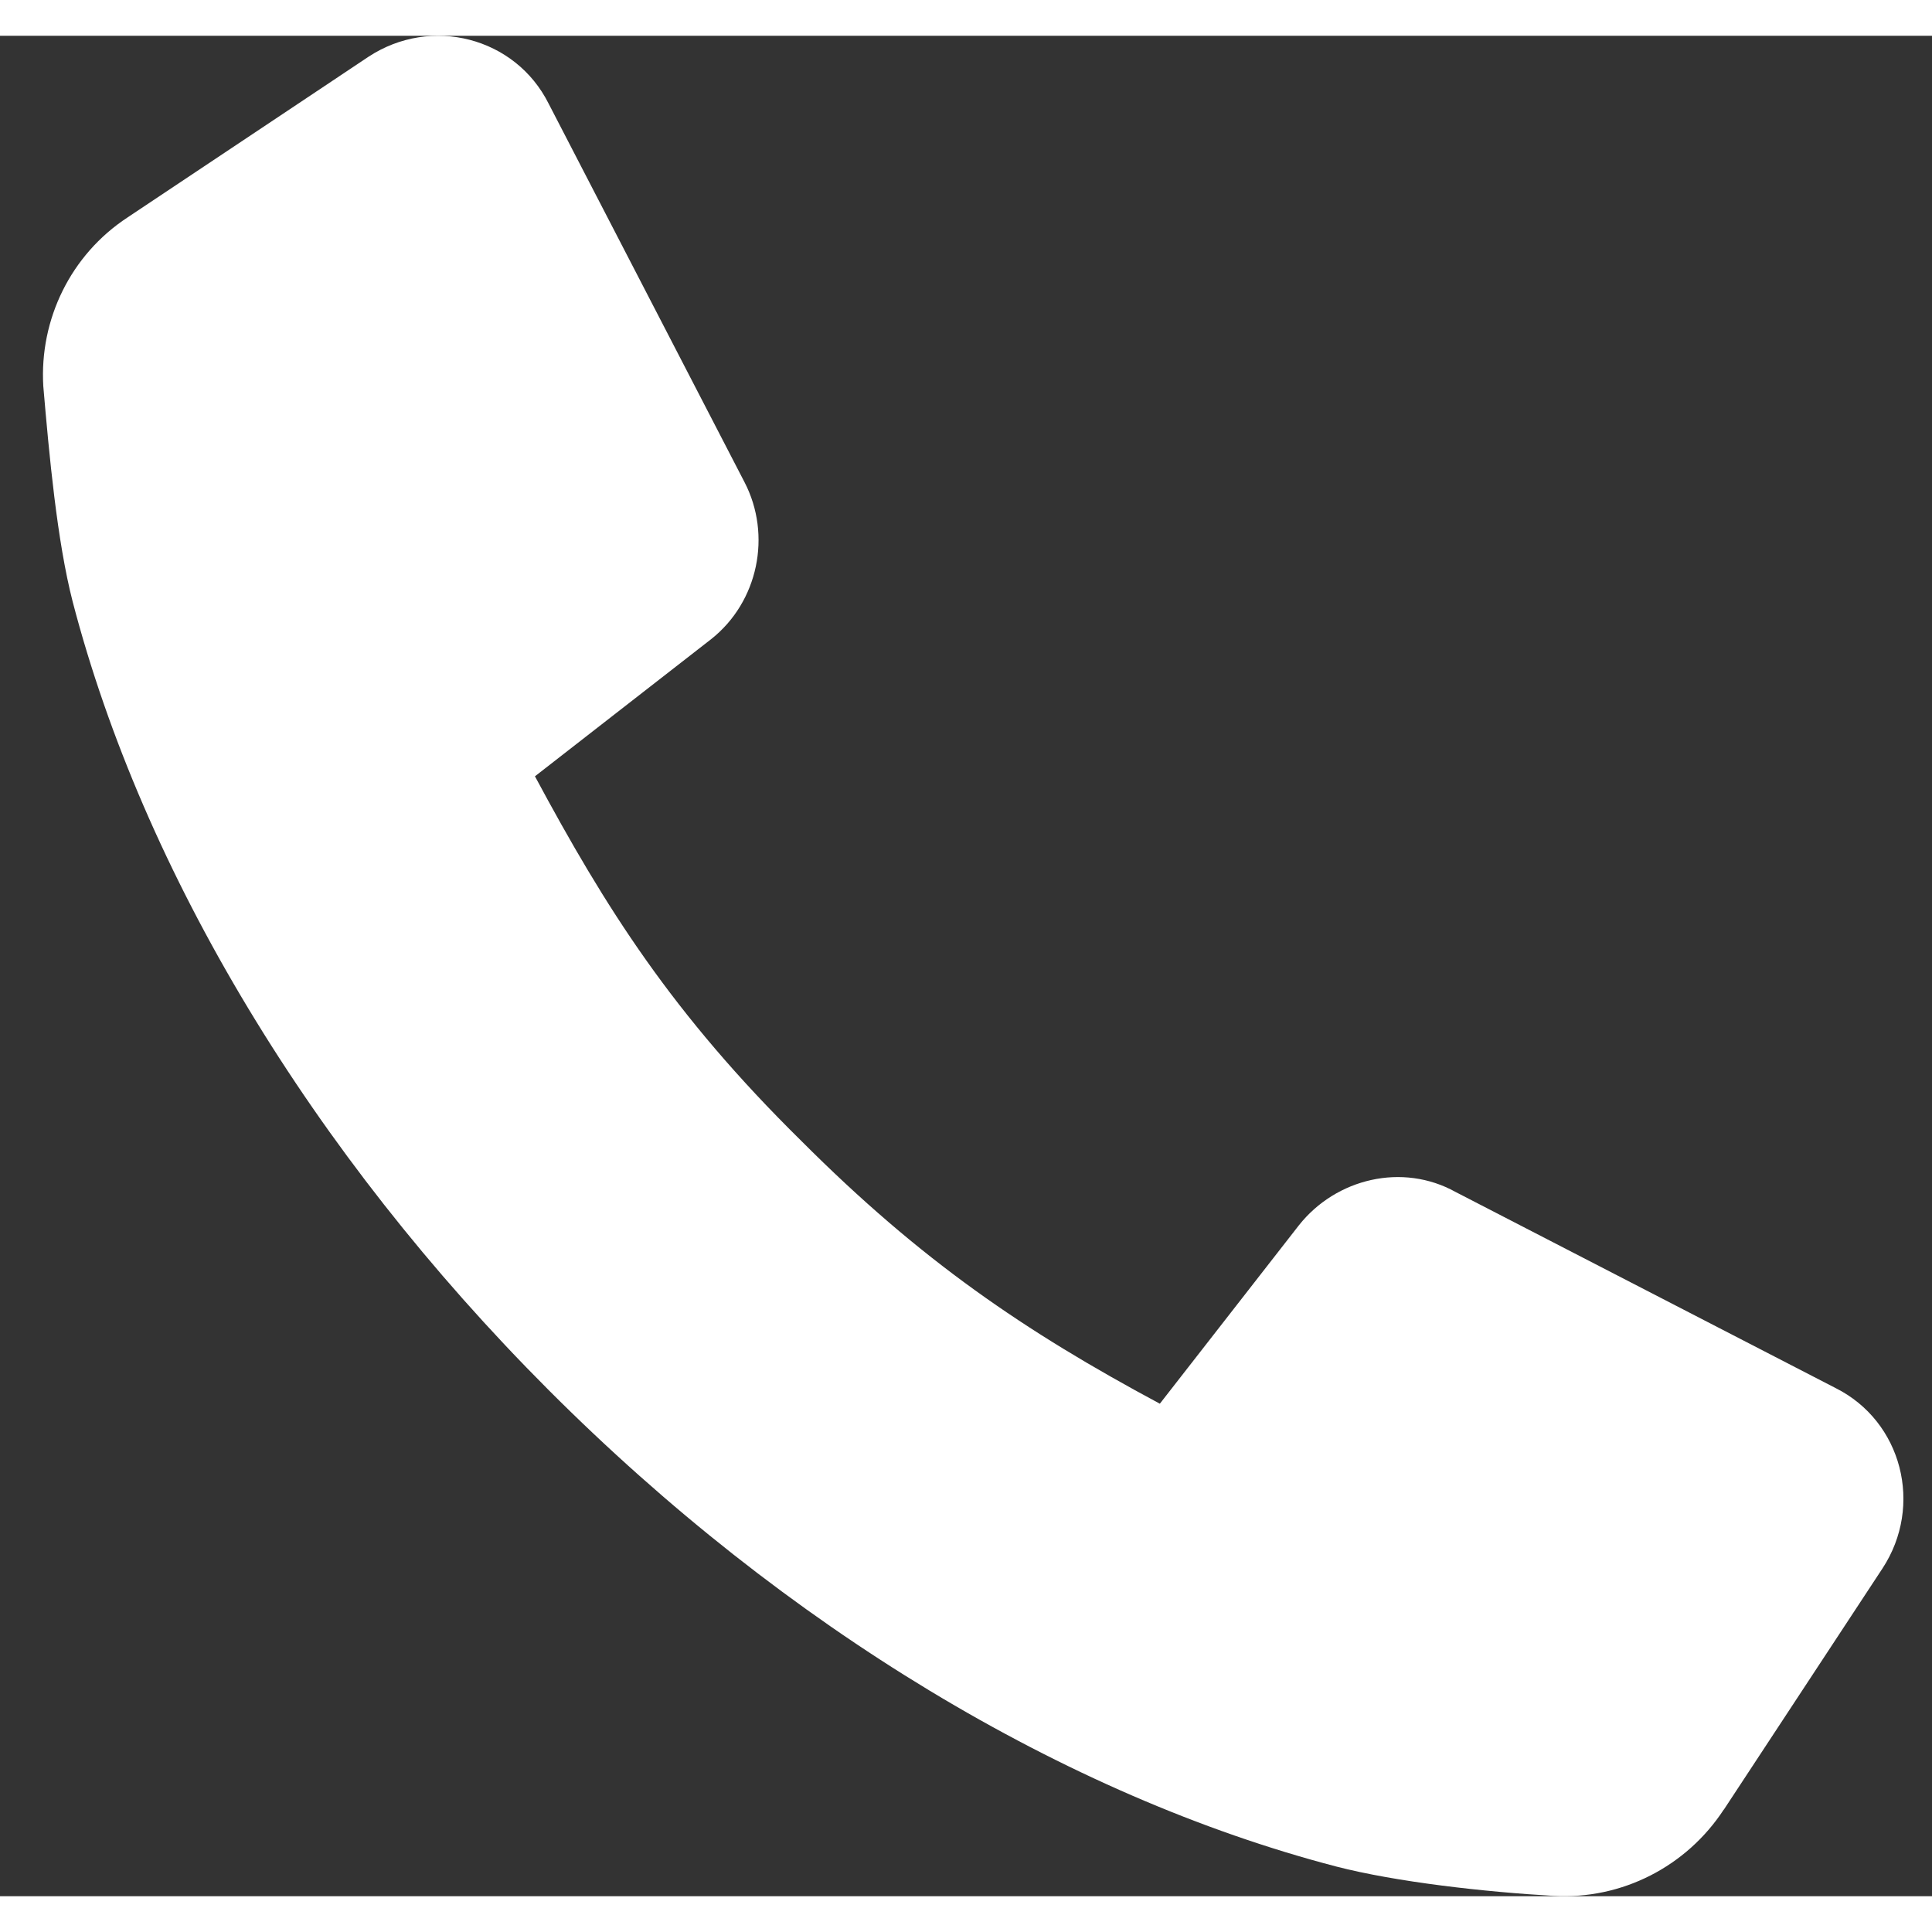
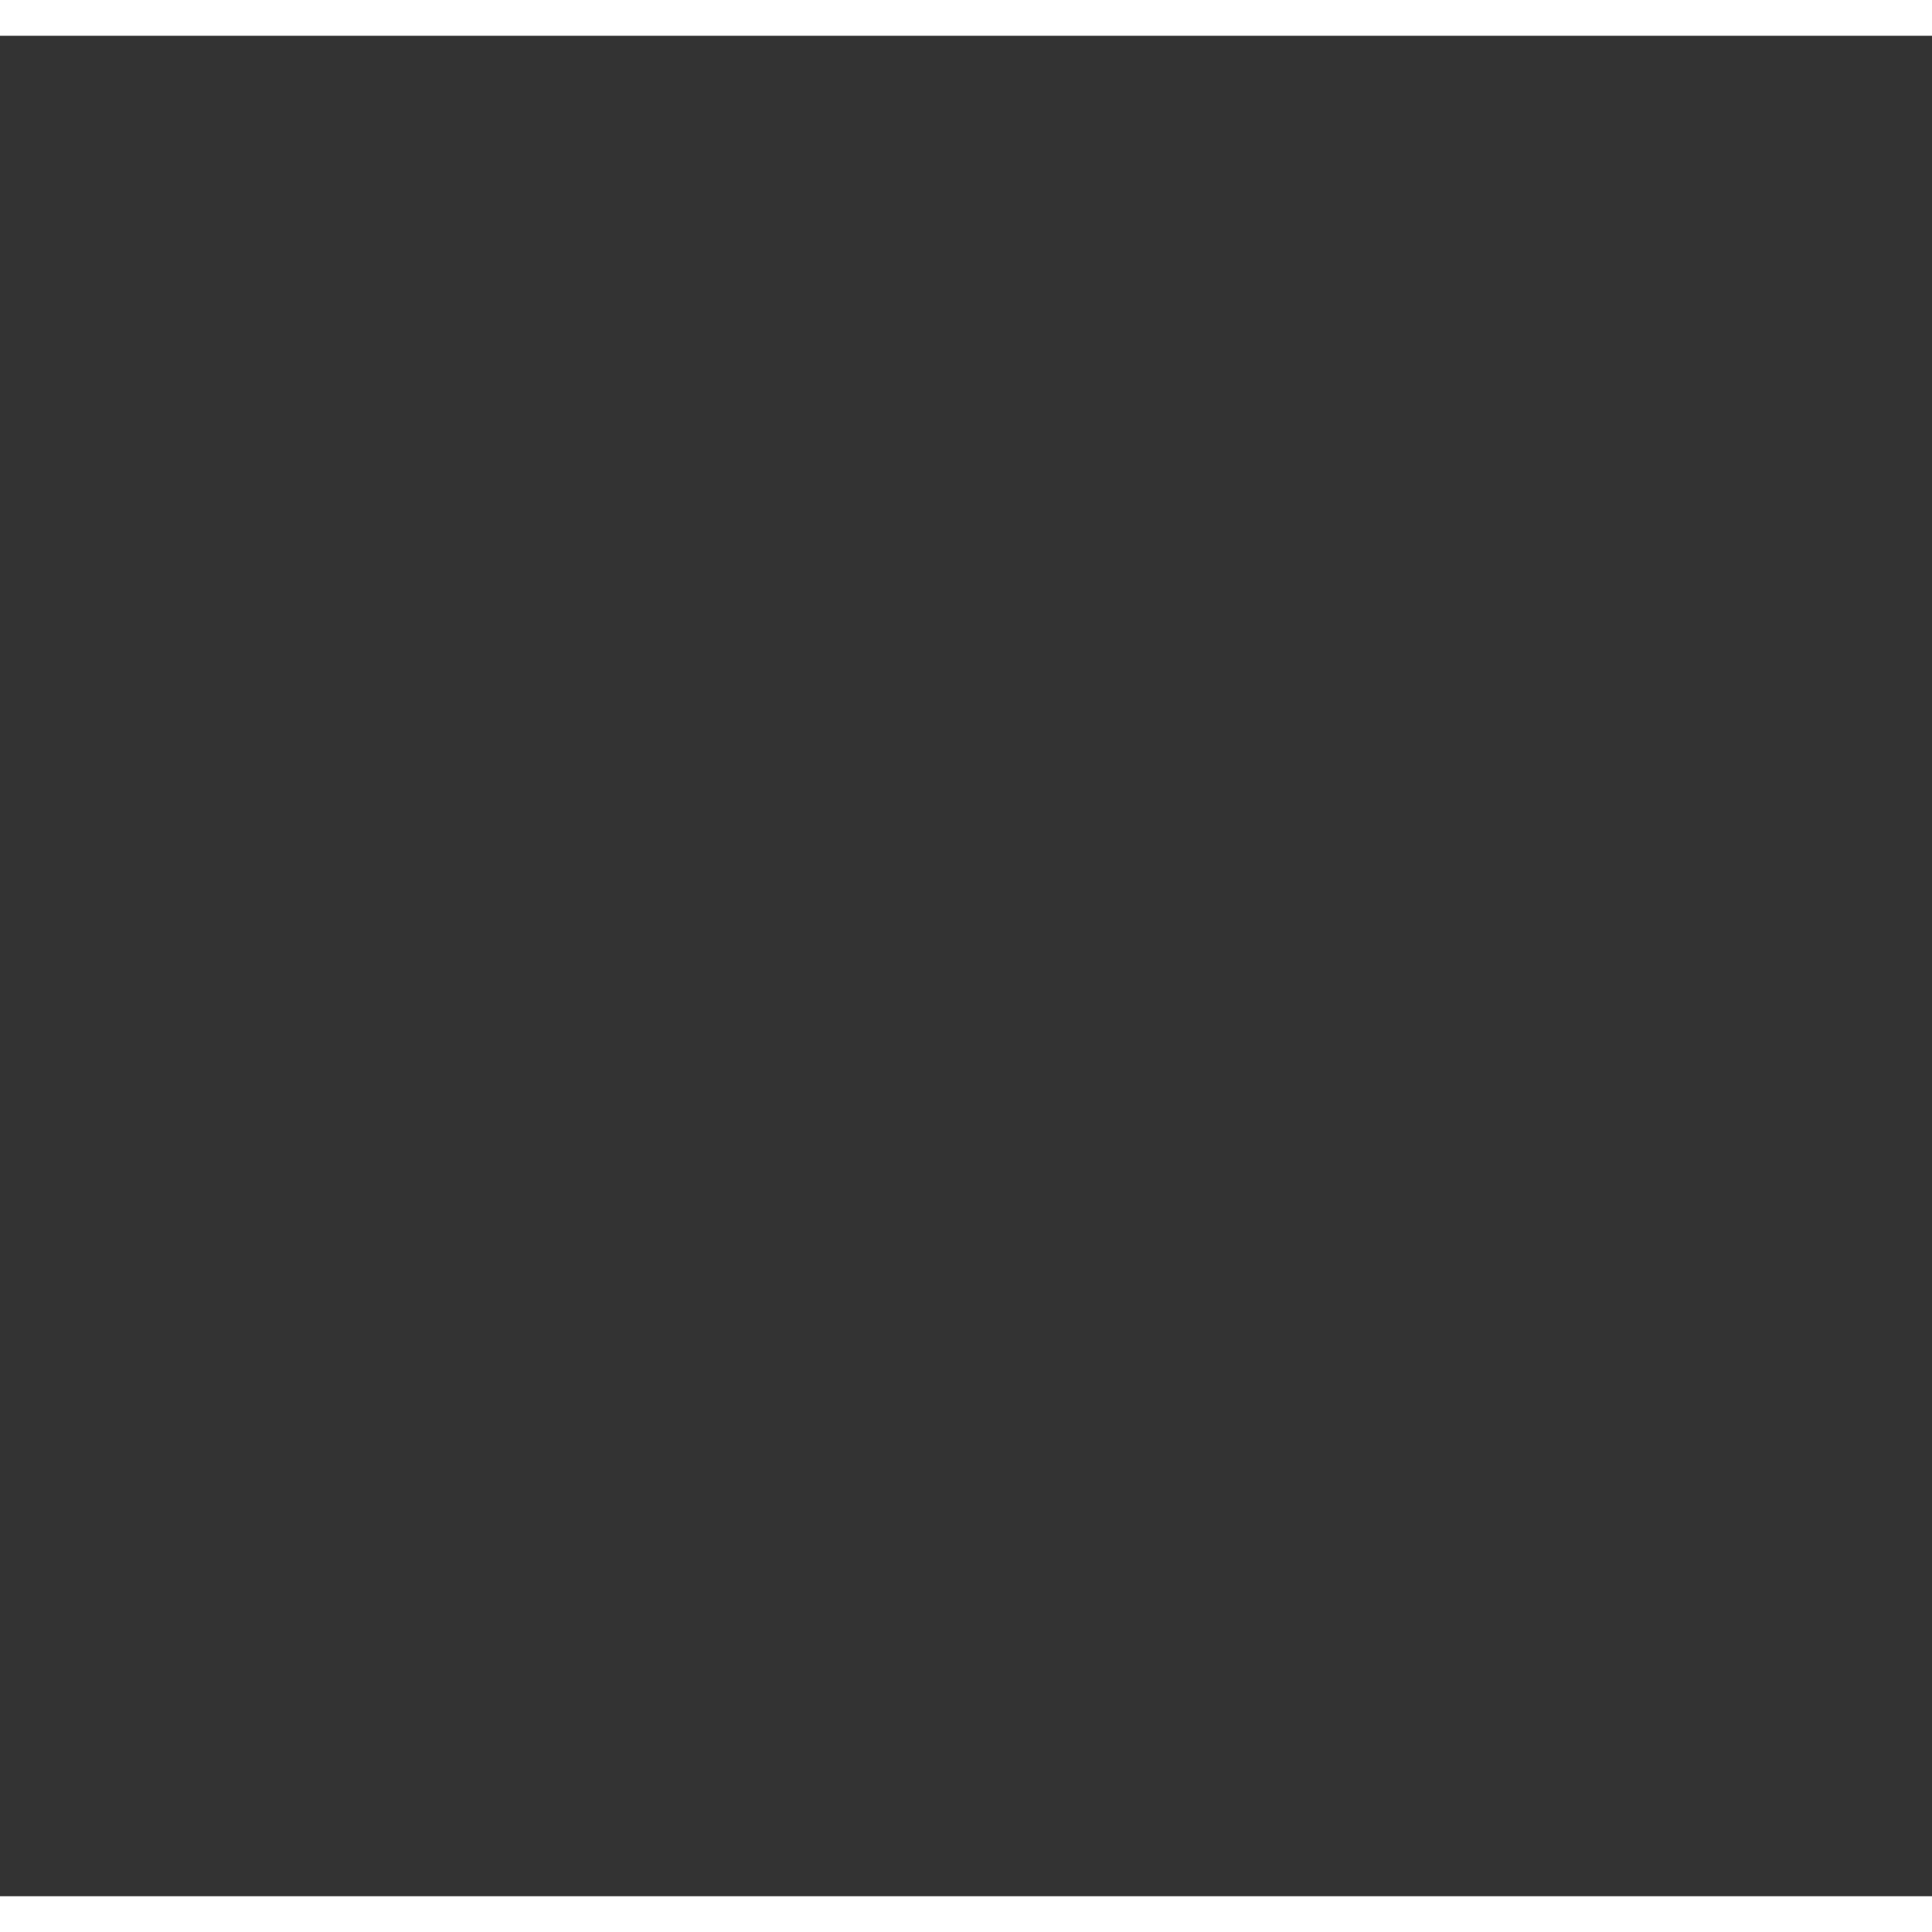
<svg xmlns="http://www.w3.org/2000/svg" width="26" height="26" viewBox="0 0 27 26" fill="none">
  <rect x="0" y="0" width="27" height="26" fill="#333333" stroke="none" />
  <g id="Layer_1" clip-path="url(#clip0_4526_2285)">
-     <path id="Vector" d="M24.09 24.789C23.57 25.584 22.667 26.05 21.709 25.995C20.751 25.94 19.519 25.803 18.67 25.584C14.893 24.597 10.977 22.241 7.666 18.925C4.355 15.609 2.002 11.691 1.016 7.91C0.797 7.06 0.687 5.855 0.605 4.896C0.55 3.964 0.988 3.06 1.782 2.539L5.15 0.293C6.026 -0.283 7.203 0.019 7.668 0.95L10.405 6.239C10.788 6.978 10.597 7.91 9.94 8.431L7.476 10.349C8.462 12.185 9.392 13.665 11.2 15.446C12.87 17.118 14.319 18.104 16.209 19.117L18.152 16.624C18.673 15.966 19.603 15.747 20.342 16.158L25.652 18.898C26.582 19.364 26.883 20.542 26.308 21.419L24.091 24.79L24.09 24.789Z" fill="white" />
-   </g>
+     </g>
  <defs>
    <clipPath id="clip0_4526_2285">
      <rect width="26" height="26" fill="white" transform="translate(0.6)" />
    </clipPath>
  </defs>
</svg>